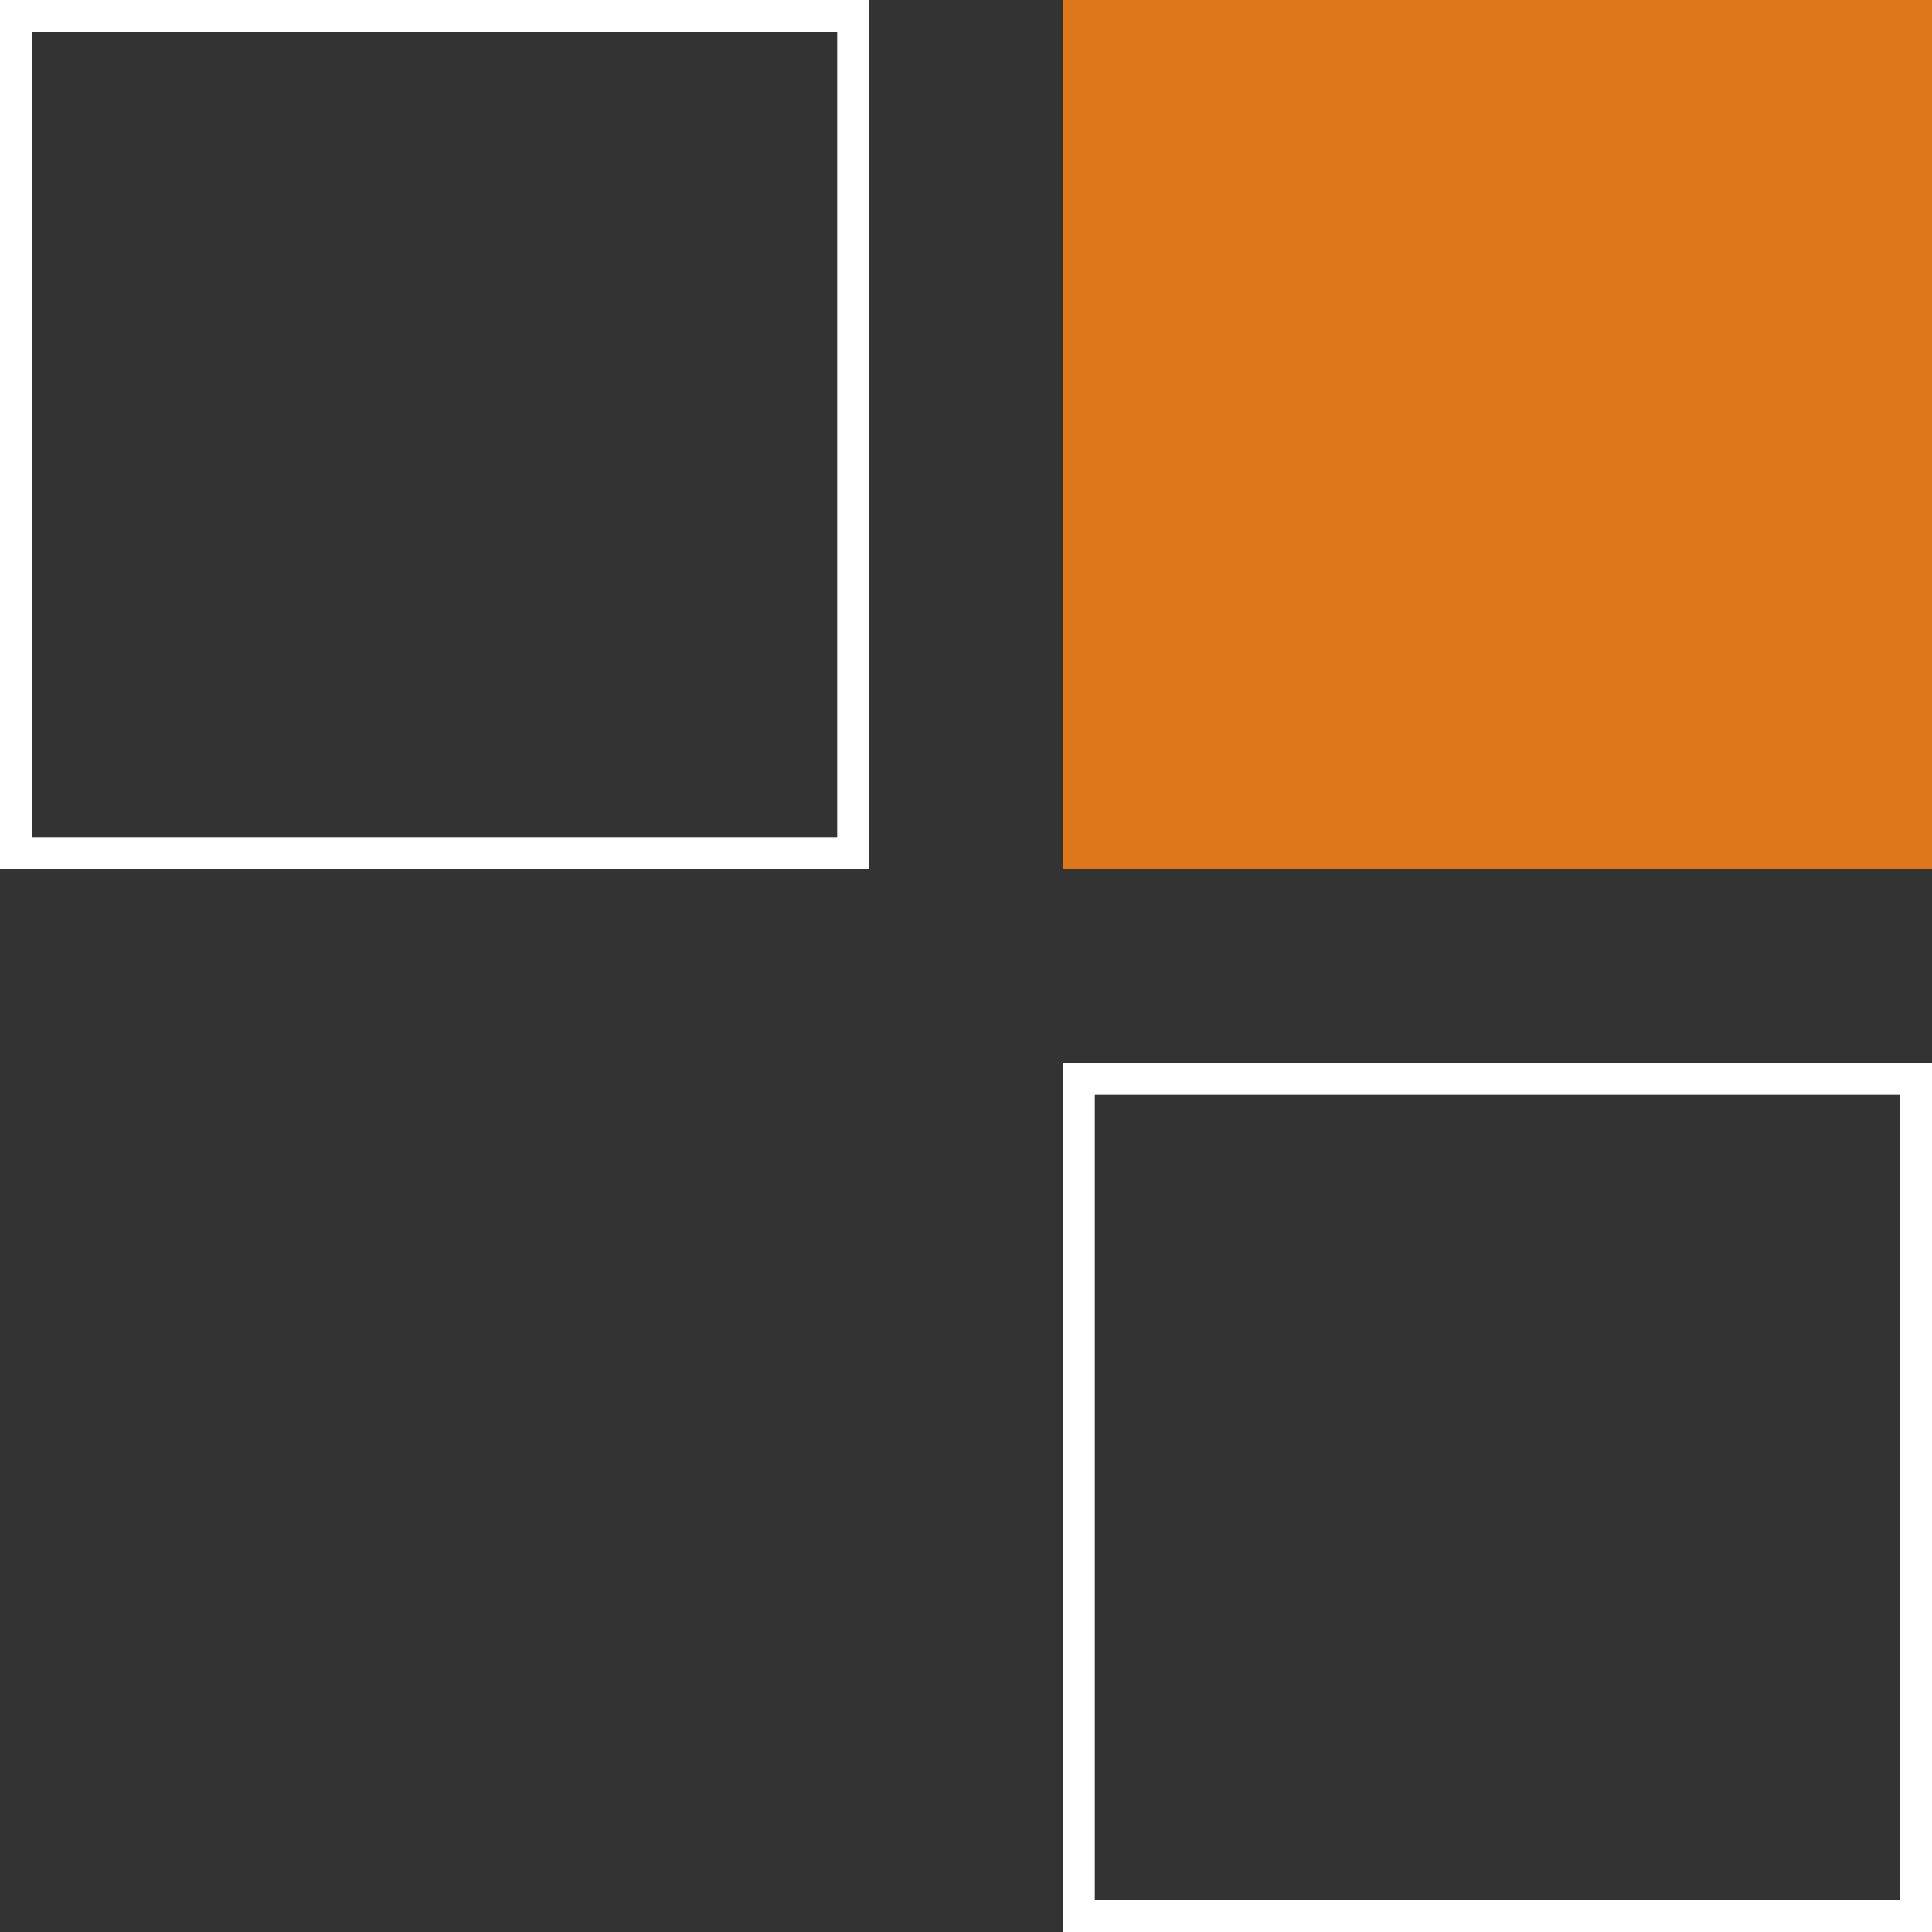
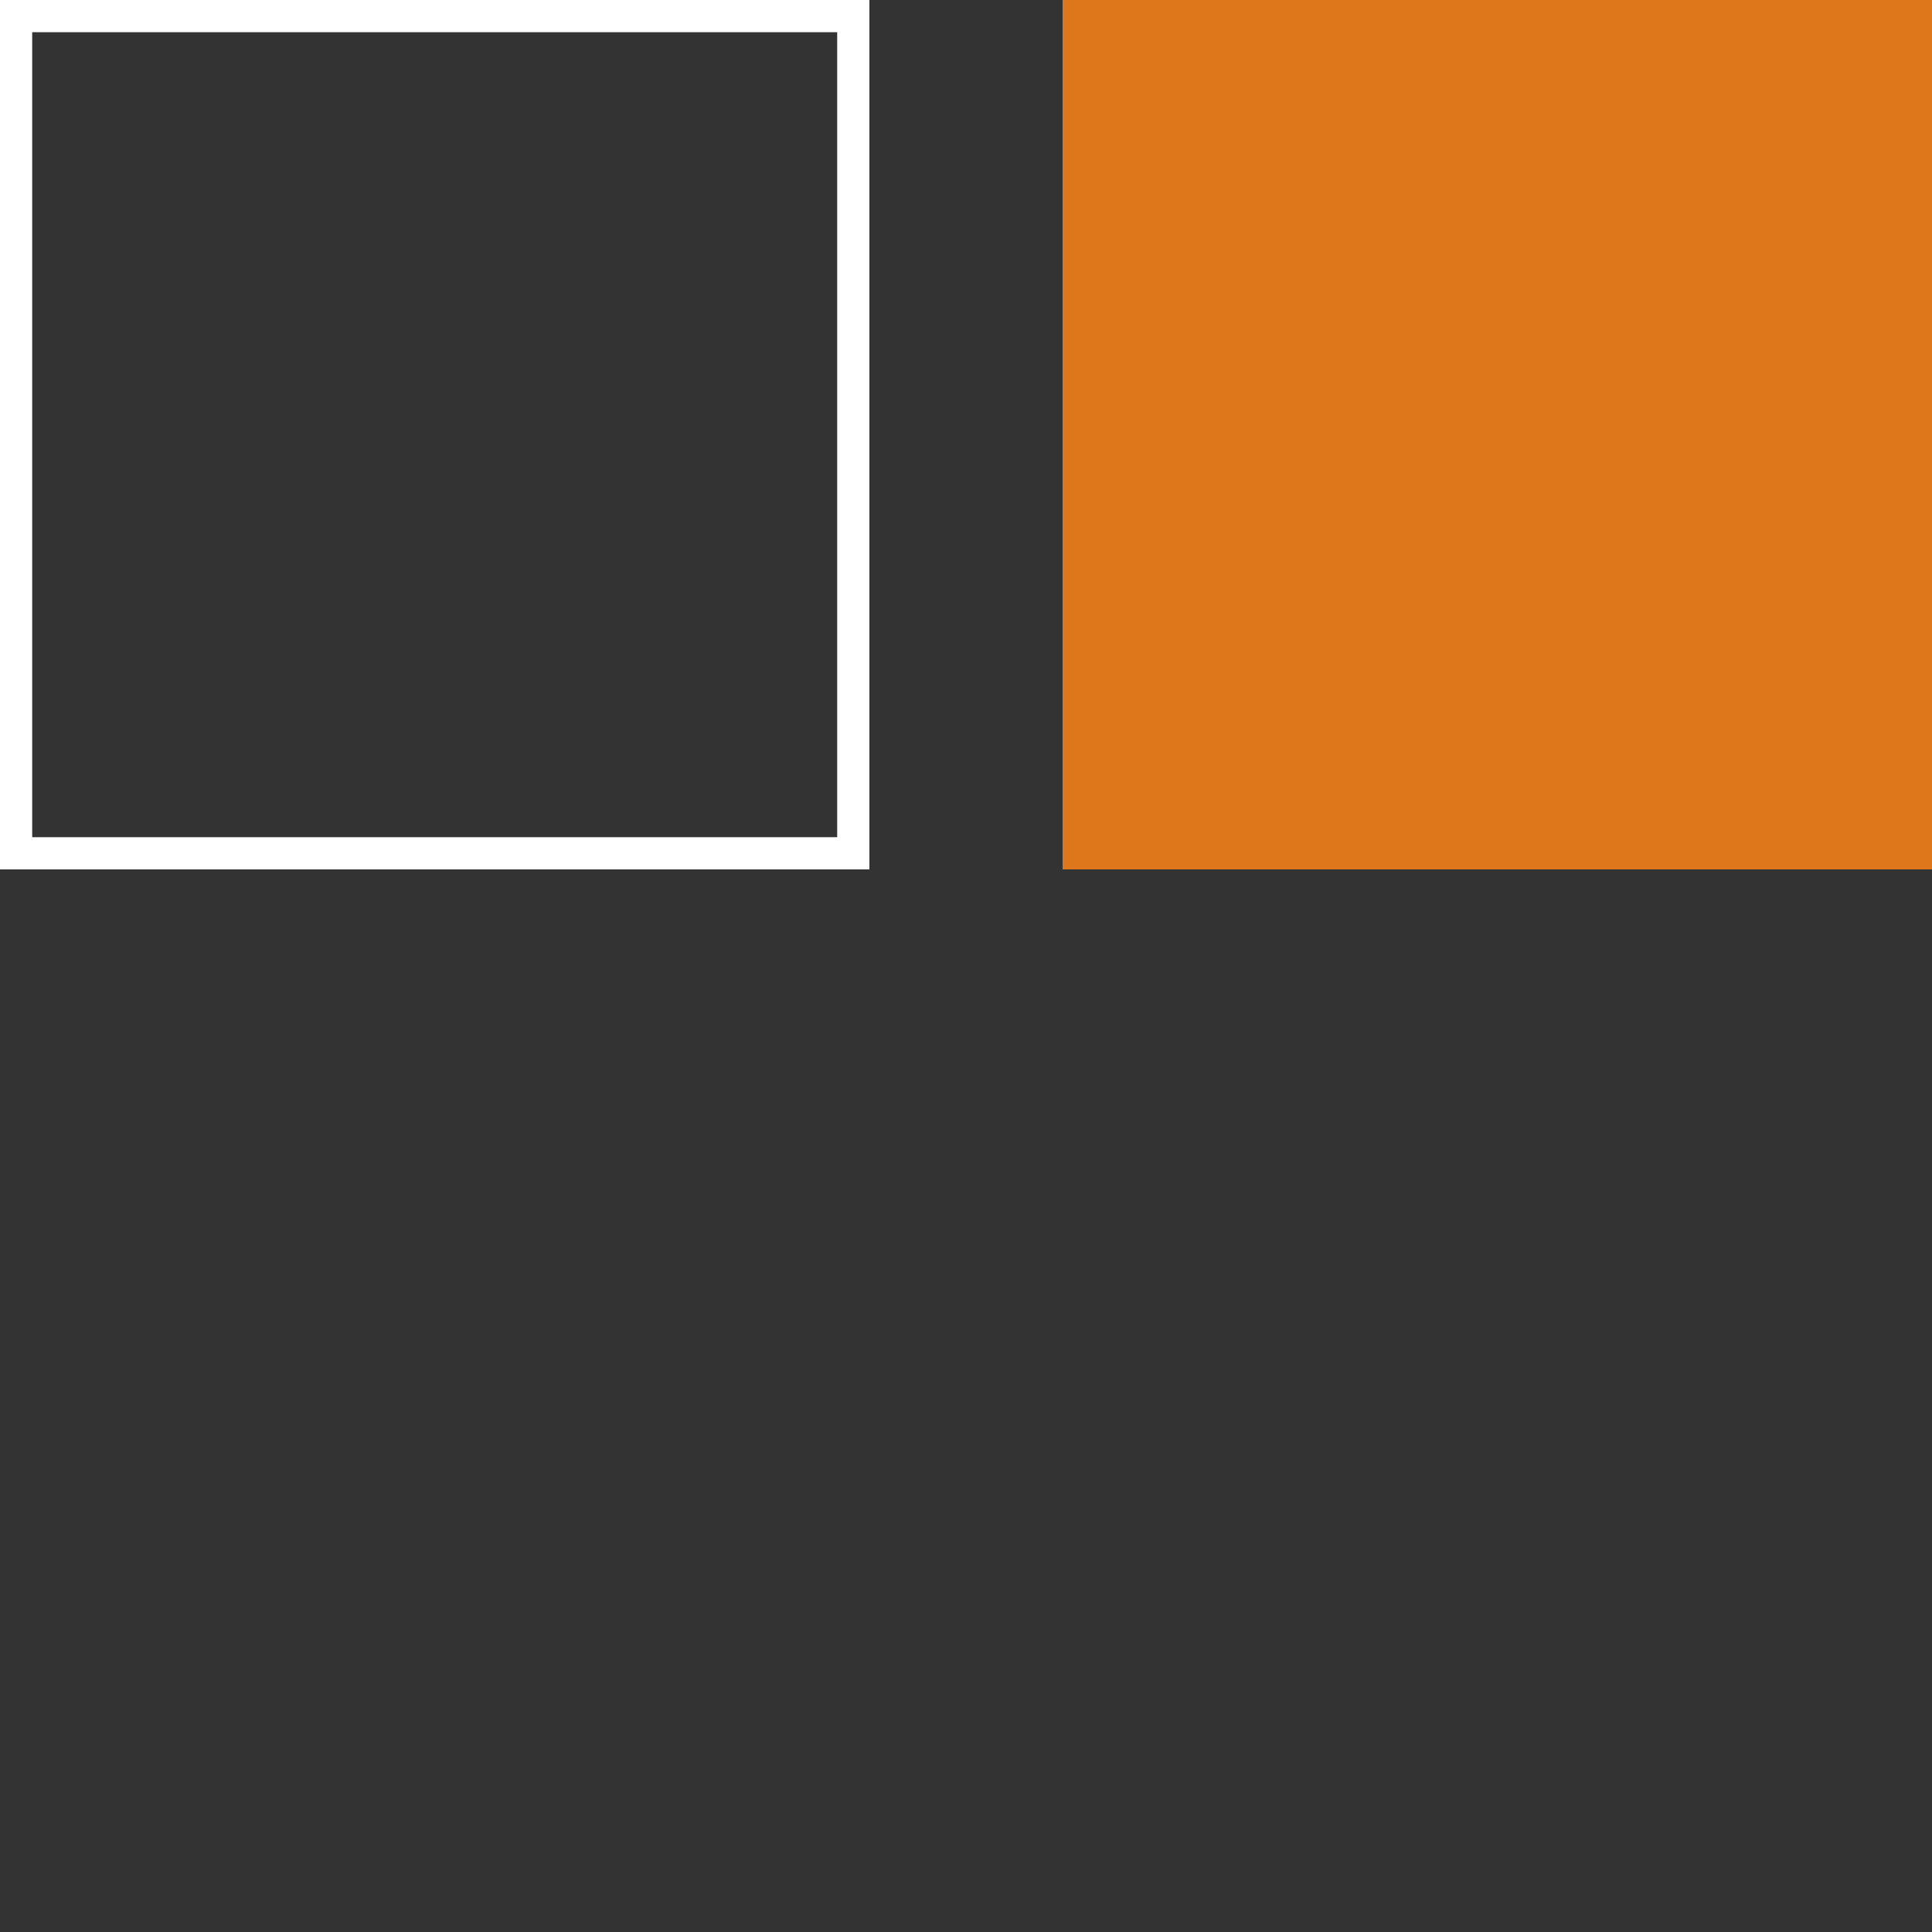
<svg xmlns="http://www.w3.org/2000/svg" width="60" height="60" viewBox="0 0 60 60">
  <rect x="0" y="0" width="60" height="60" fill="#333333" stroke="none" />
  <g id="Group_9" data-name="Group 9" transform="translate(-110.4 -635)">
    <g id="Rectangle_11" data-name="Rectangle 11" transform="translate(110.4 635)" fill="none" stroke="#fff" stroke-width="1">
-       <rect width="27" height="27" stroke="none" />
      <rect x="0.5" y="0.5" width="26" height="26" fill="none" />
    </g>
    <rect id="Rectangle_12" data-name="Rectangle 12" width="27" height="27" transform="translate(143.4 635)" fill="#de761c" />
    <g id="Rectangle_13" data-name="Rectangle 13" transform="translate(143.4 668)" fill="none" stroke="#fff" stroke-width="1">
-       <rect width="27" height="27" stroke="none" />
-       <rect x="0.5" y="0.5" width="26" height="26" fill="none" />
-     </g>
+       </g>
  </g>
</svg>